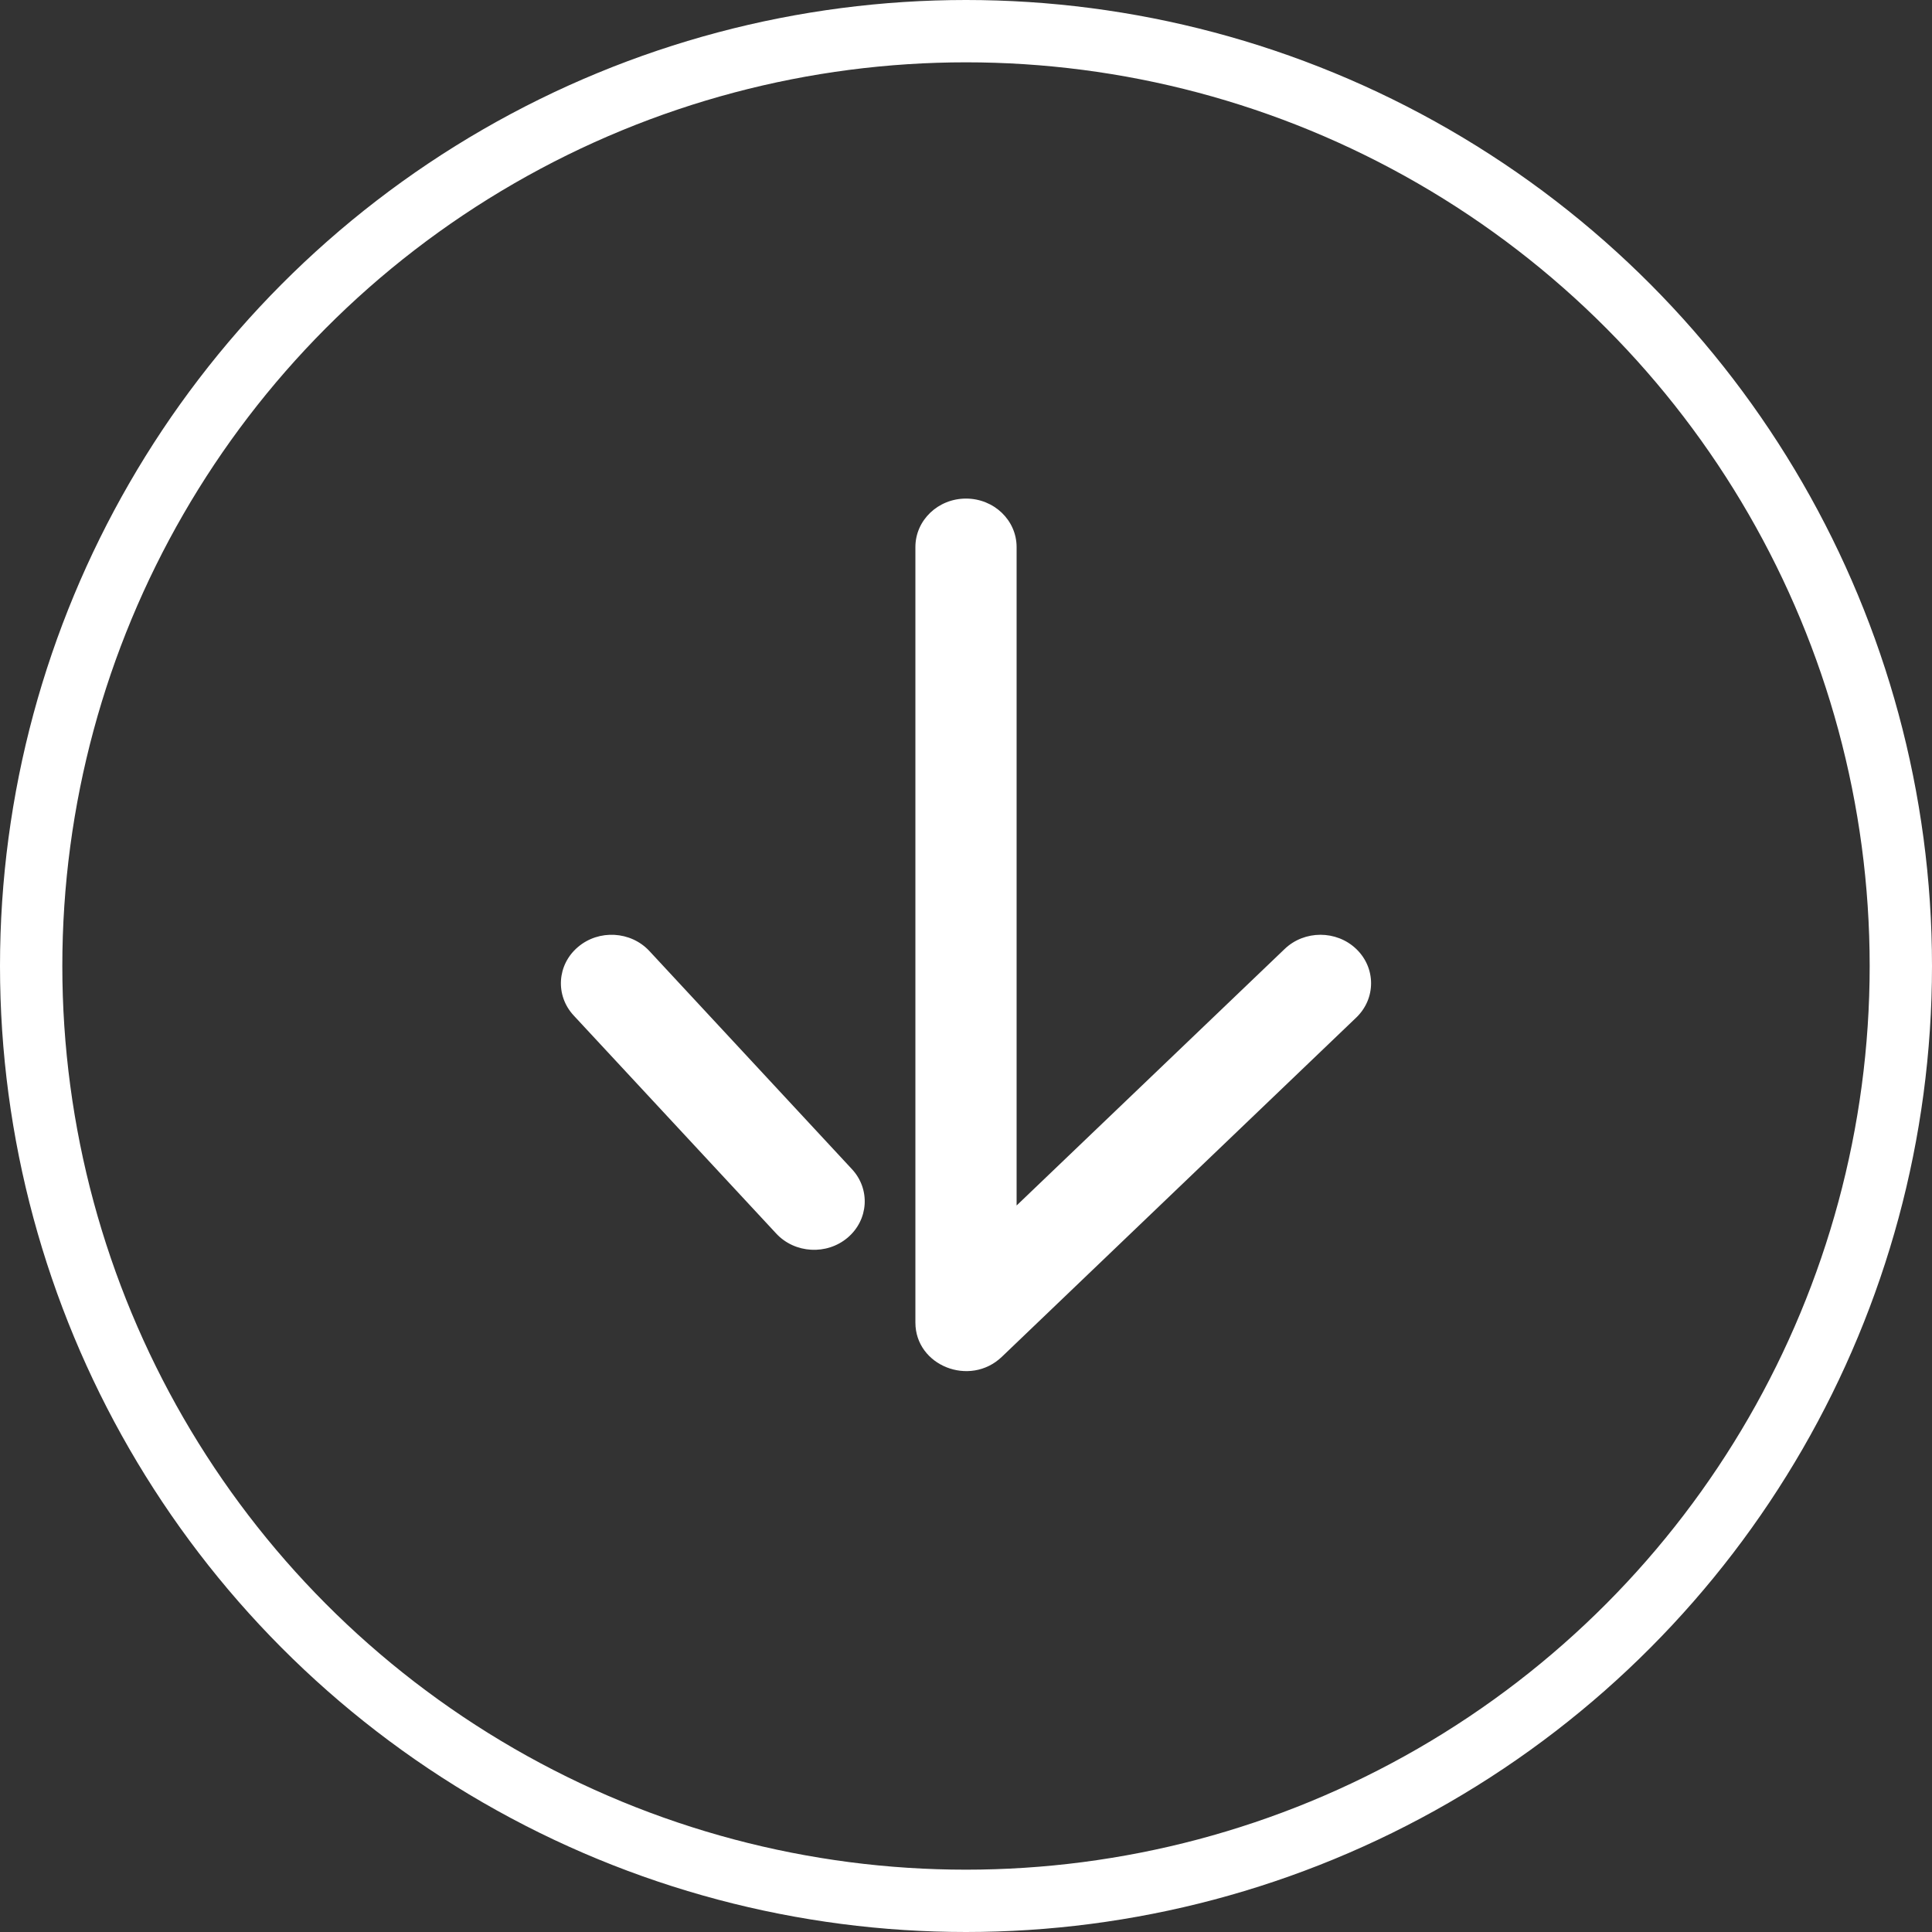
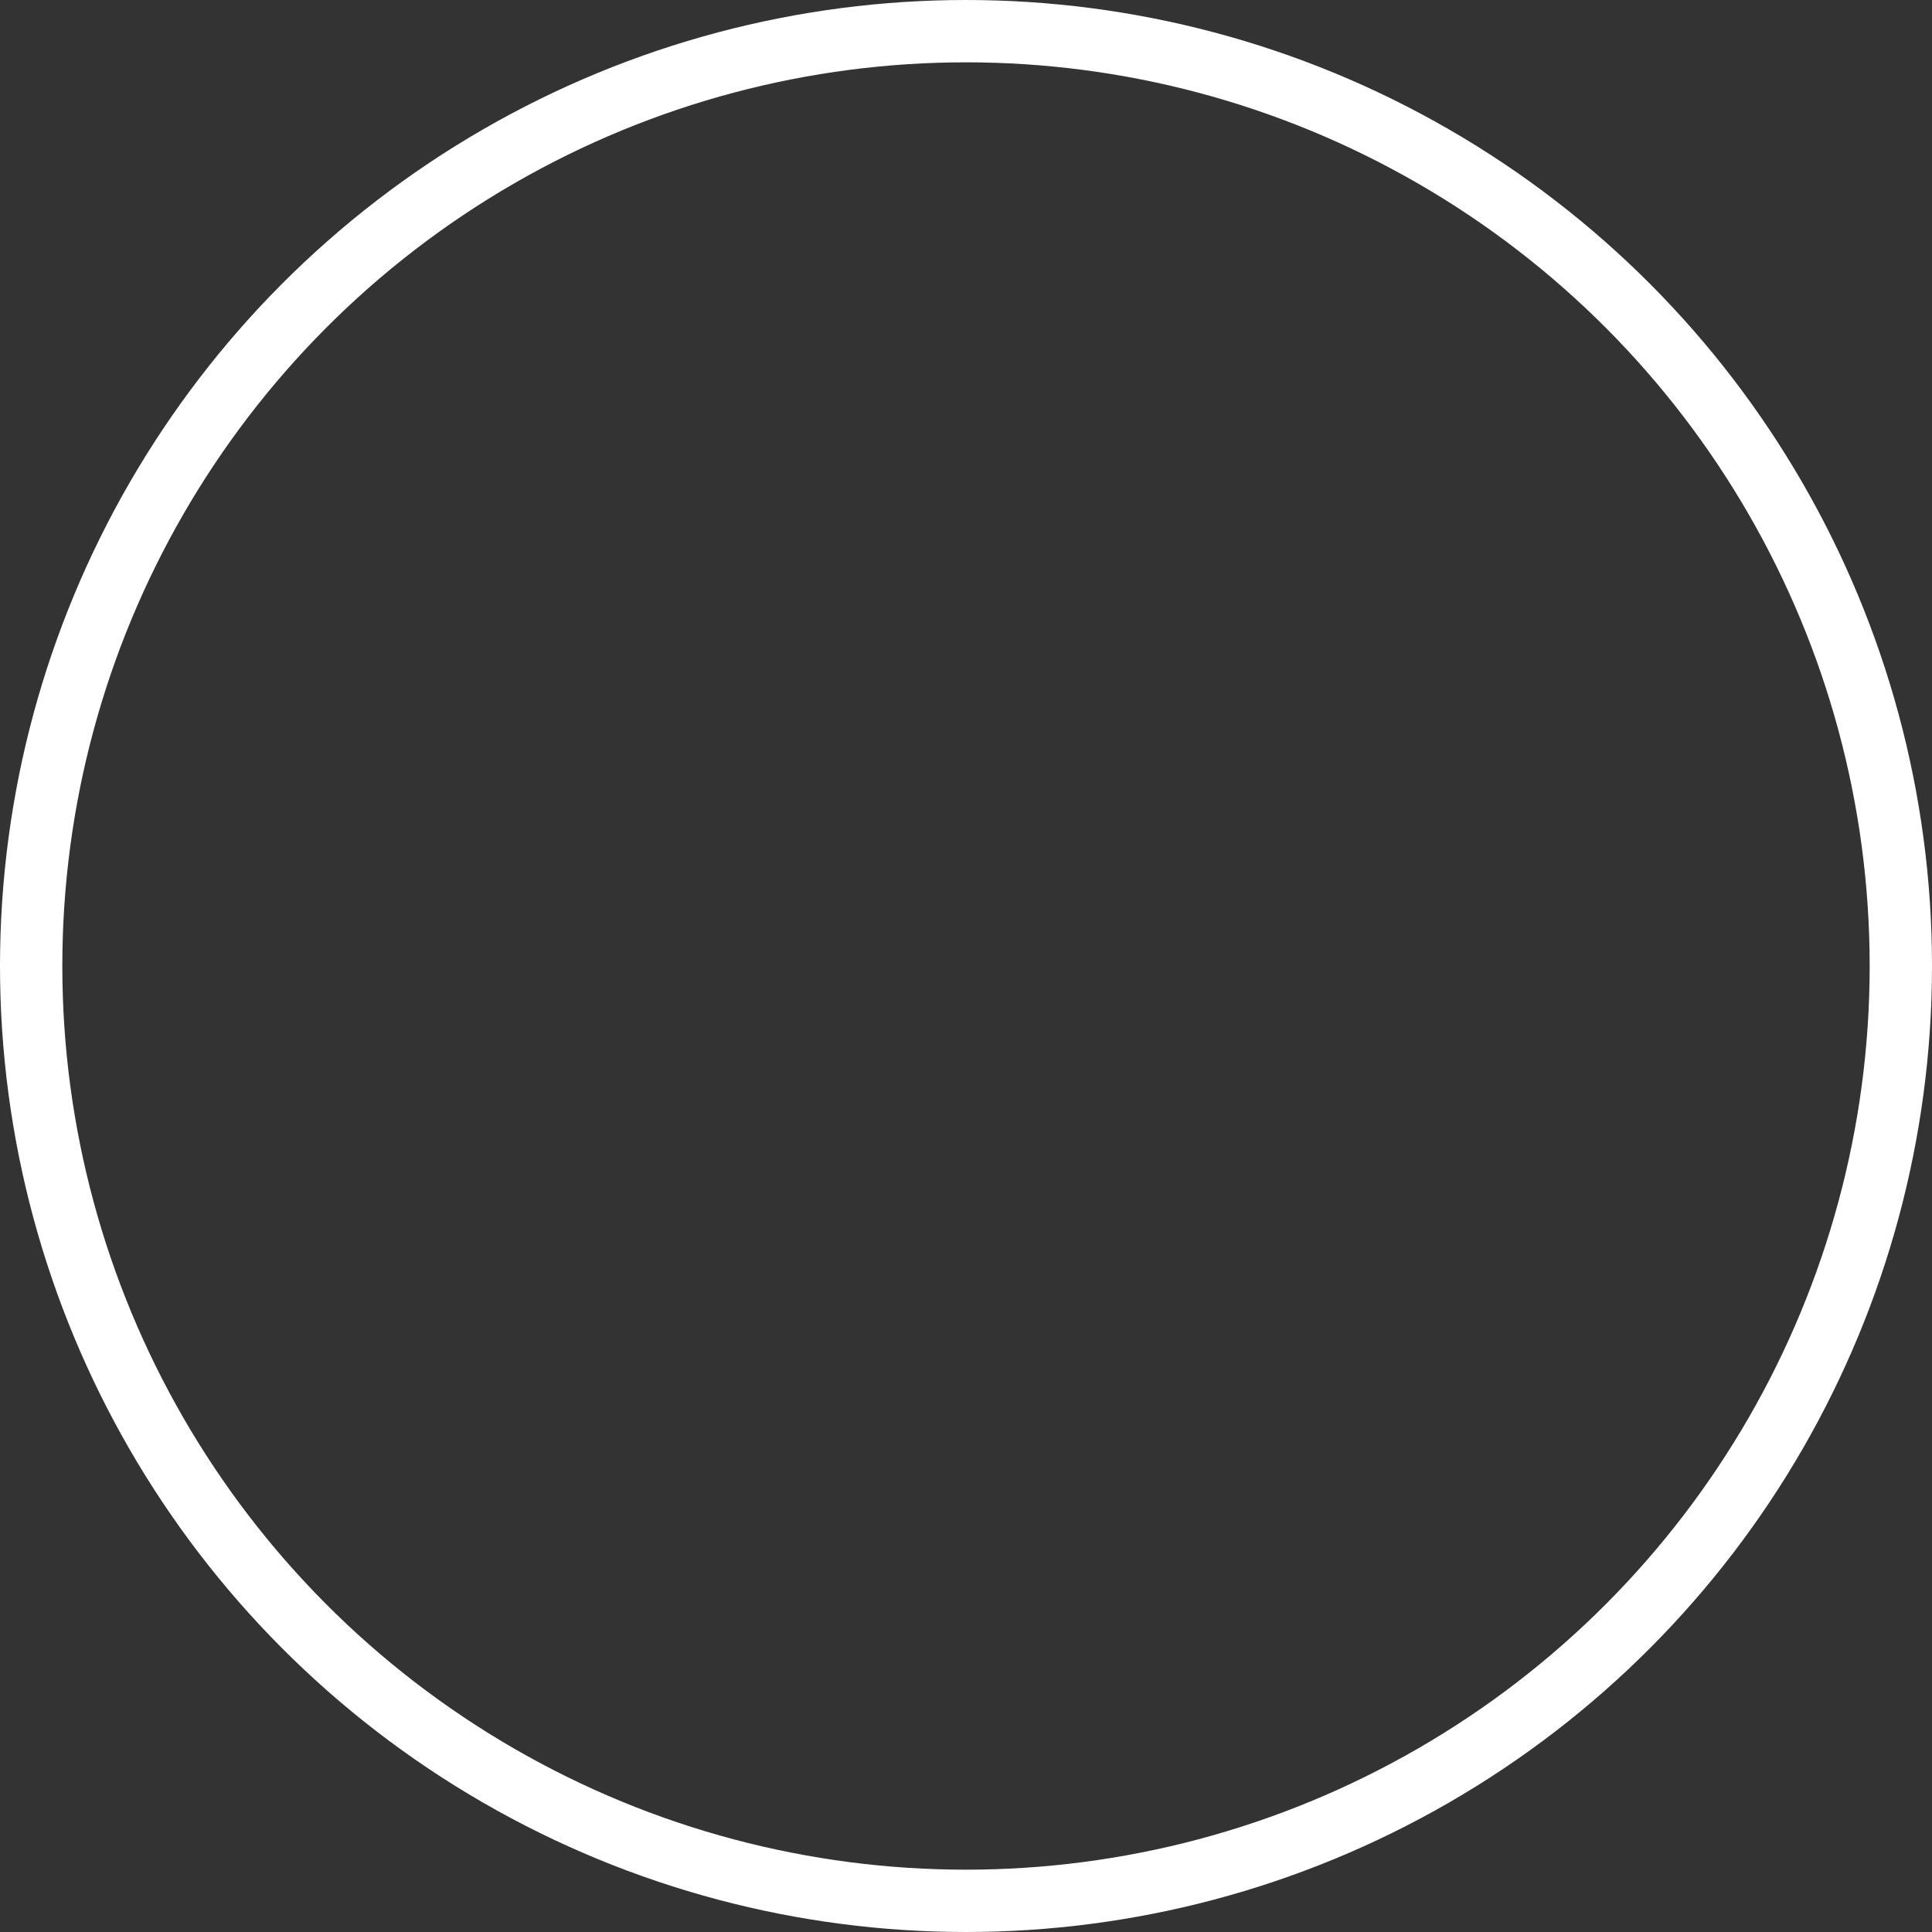
<svg xmlns="http://www.w3.org/2000/svg" width="31" height="31" viewBox="0 0 31 31" fill="none">
  <rect x="0" y="0" width="31" height="31" fill="#333333" stroke="none" />
-   <path d="M16.312 19.343L20.613 15.227C20.93 14.923 21.445 14.923 21.762 15.227C22.079 15.531 22.079 16.023 21.762 16.327L16.075 21.771C15.563 22.261 14.688 21.914 14.688 21.221V8.778C14.688 8.348 15.051 8 15.5 8C15.949 8 16.312 8.348 16.312 8.778V19.343ZM13.67 18.76C13.968 19.081 13.938 19.572 13.602 19.858C13.267 20.143 12.753 20.114 12.455 19.793L9.205 16.294C8.907 15.973 8.937 15.481 9.273 15.196C9.608 14.91 10.122 14.939 10.42 15.26L13.67 18.76Z" fill="white" />
  <circle cx="15.5" cy="15.5" r="15" stroke="white" />
</svg>